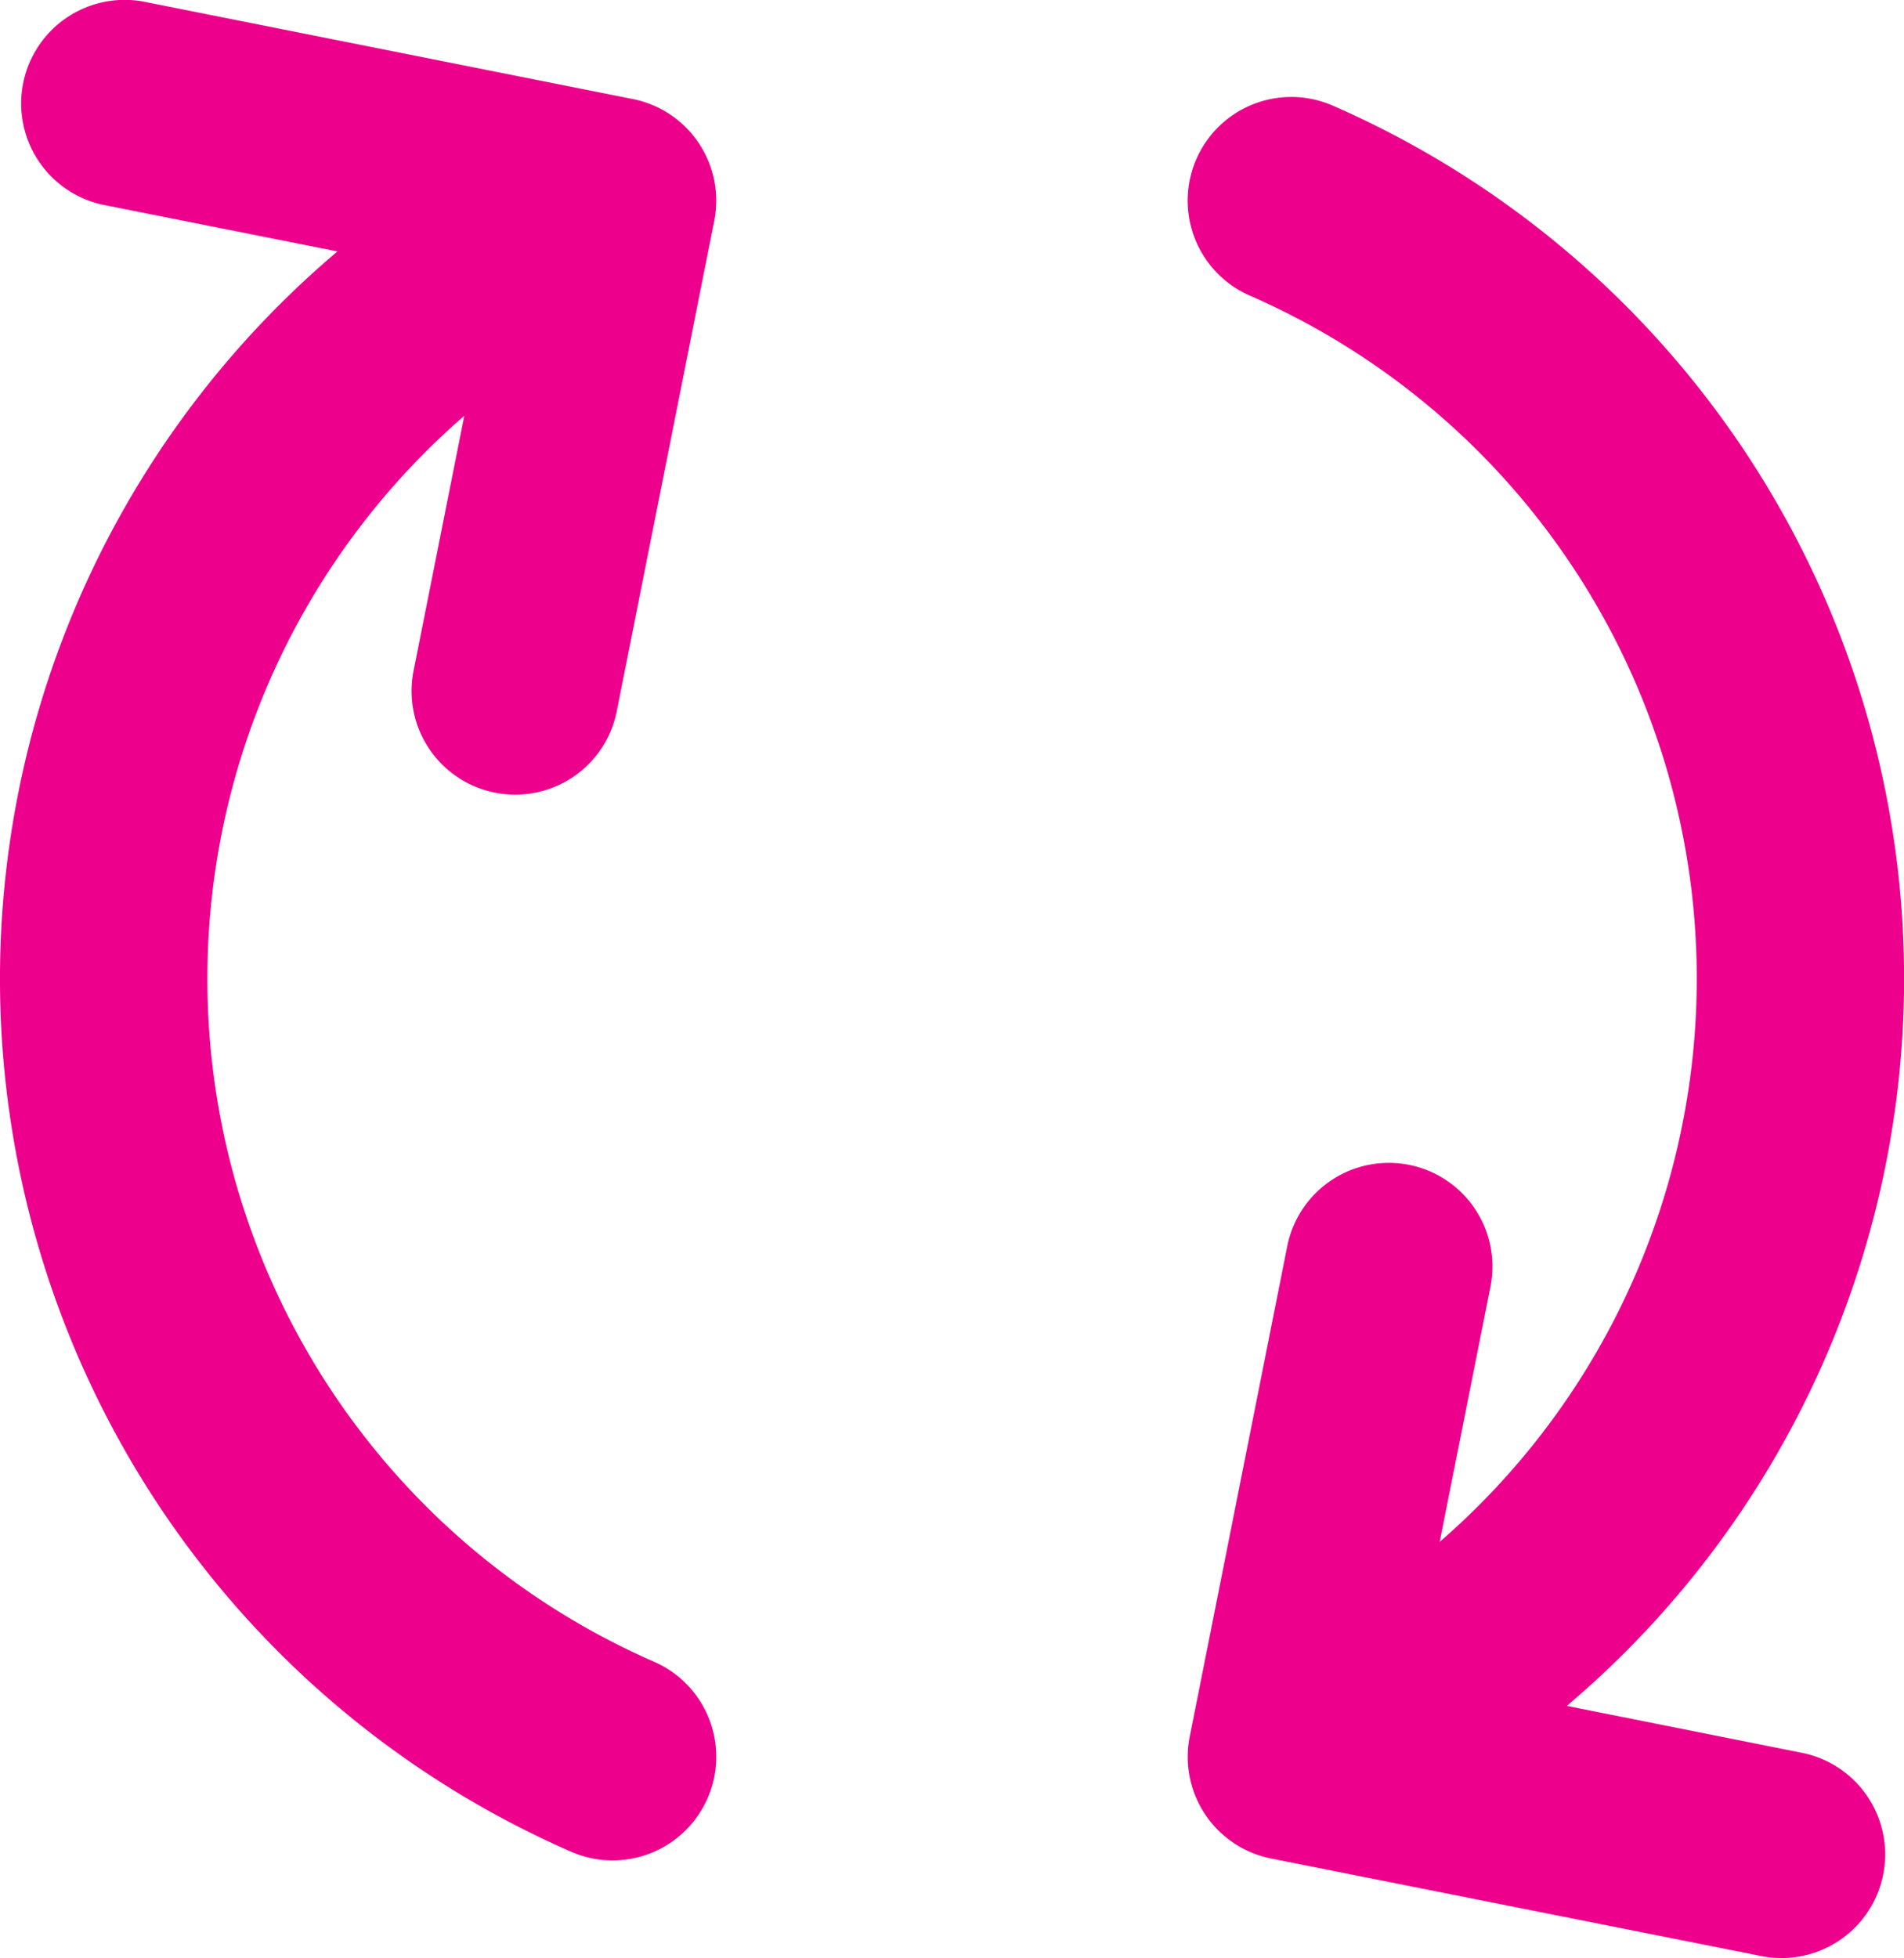
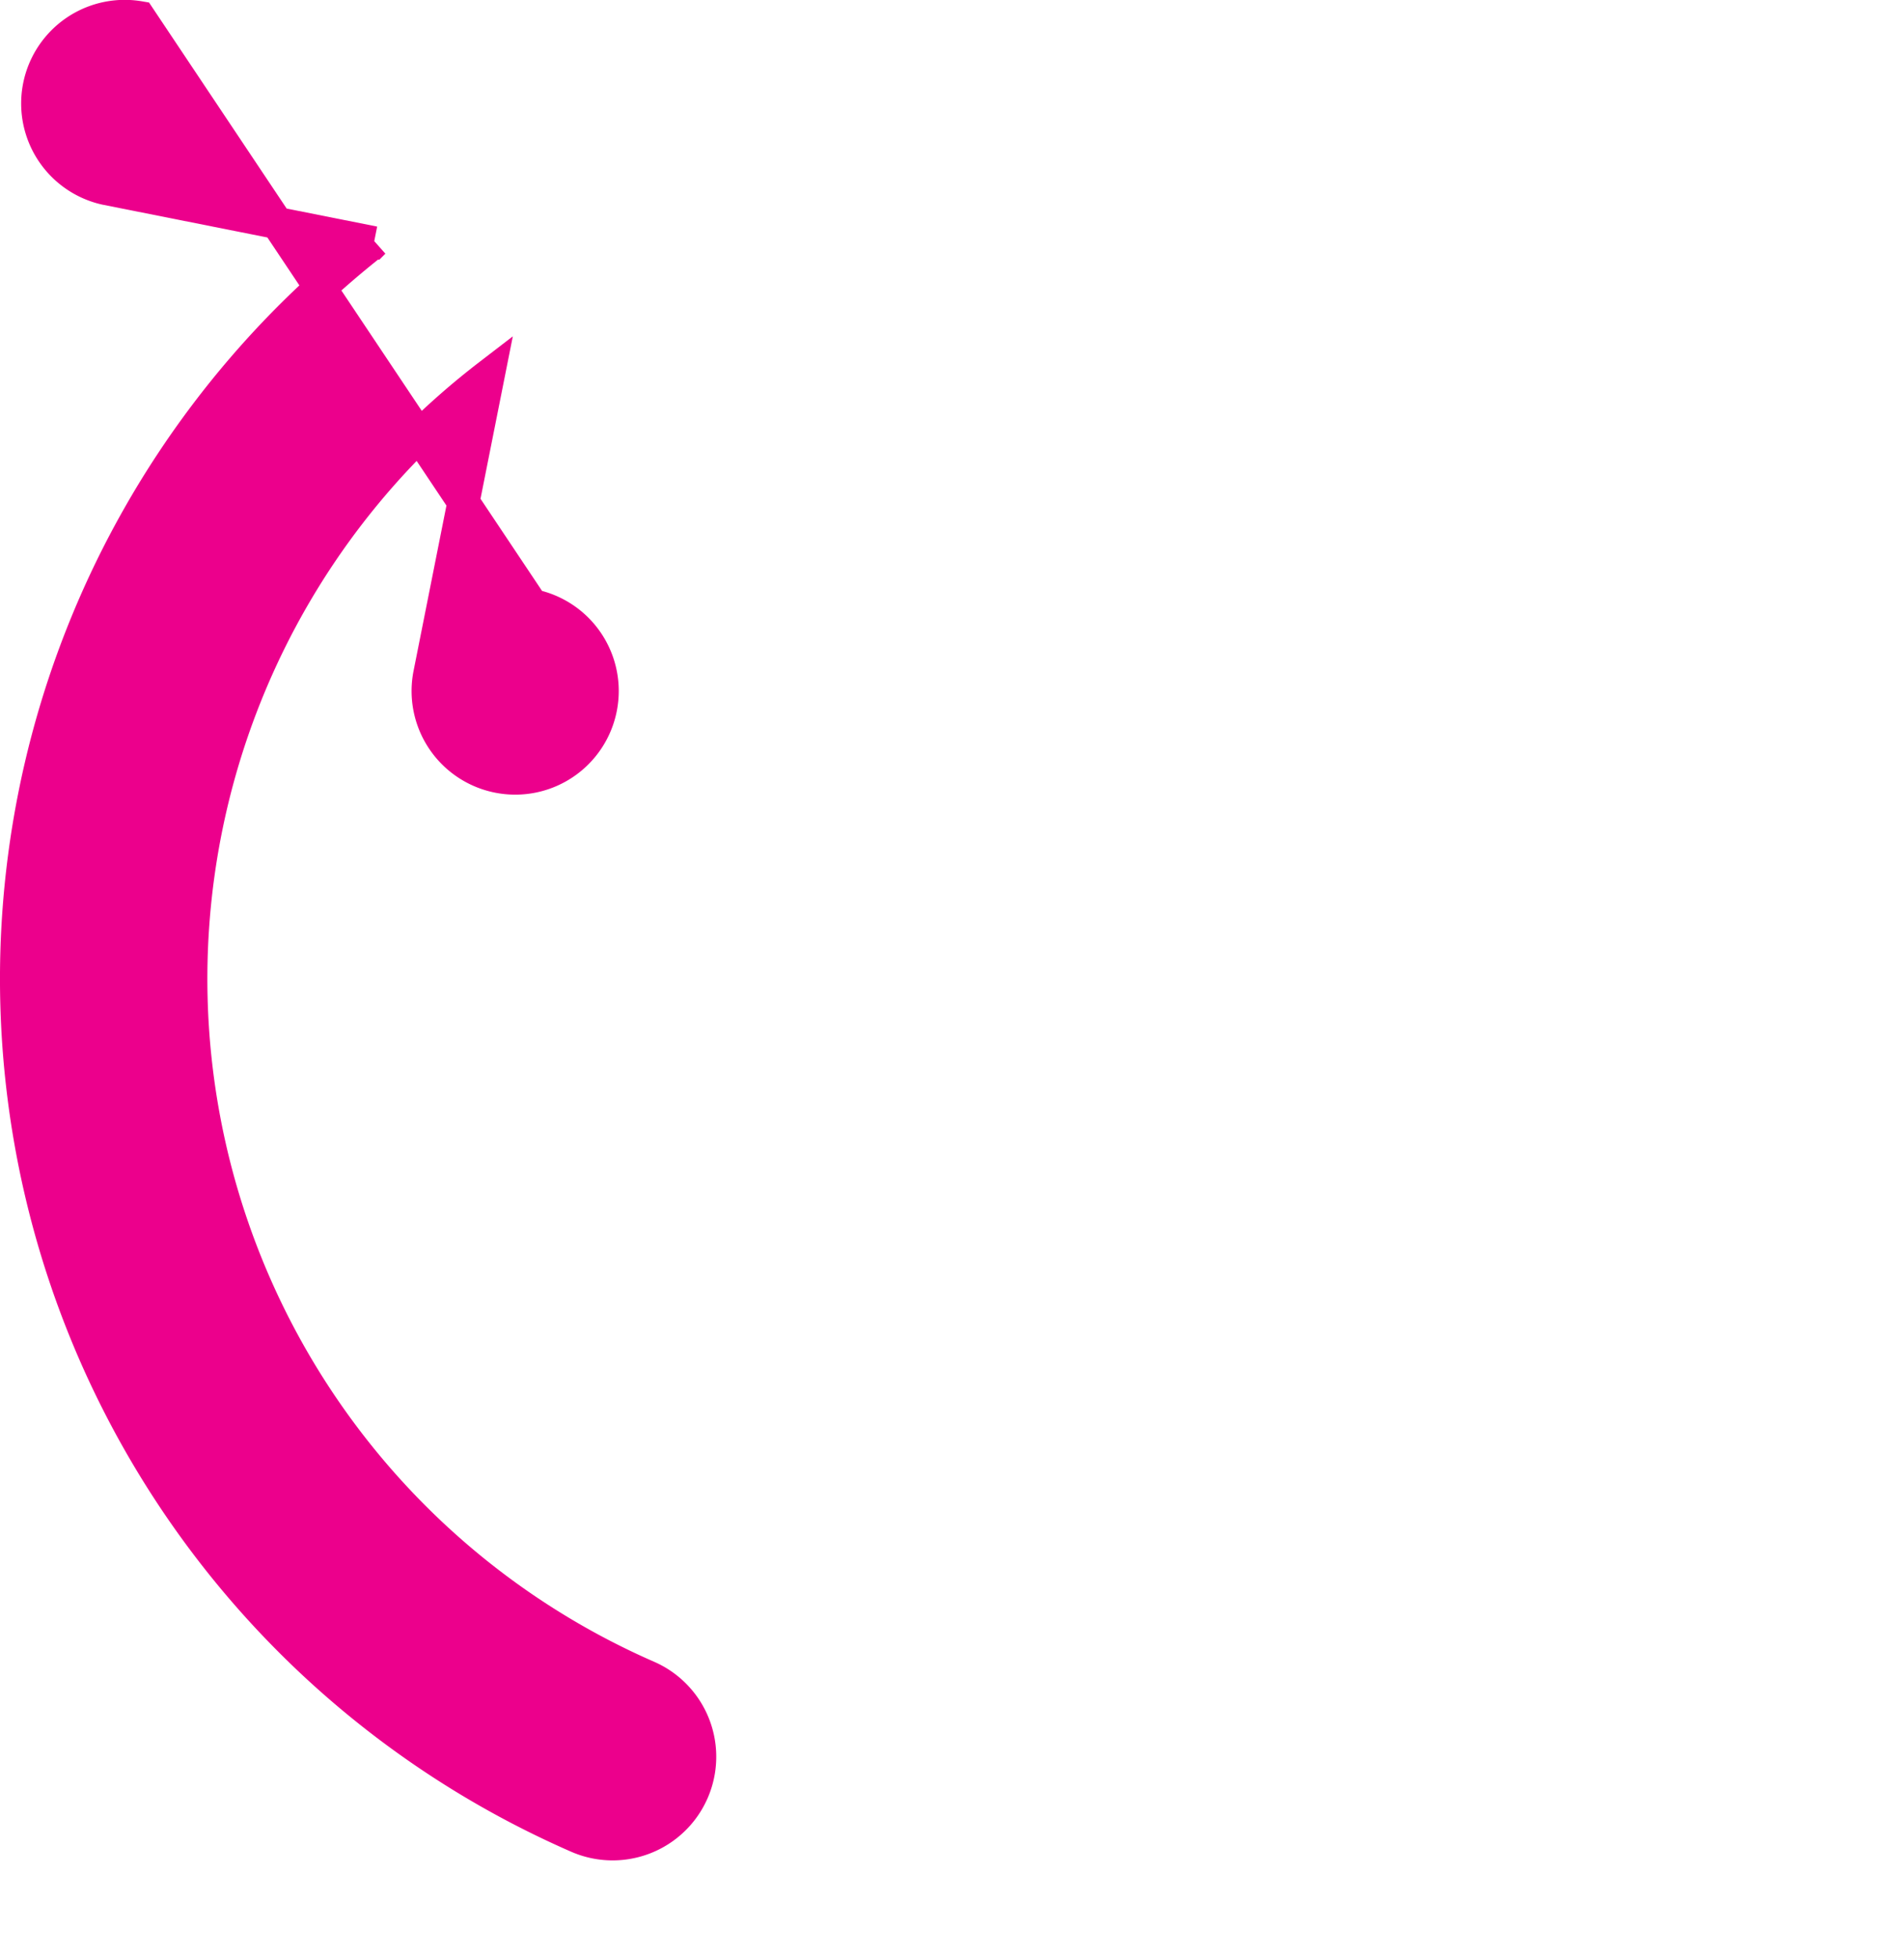
<svg xmlns="http://www.w3.org/2000/svg" viewBox="0 0.06 59.32 60.99">
  <g id="exchange" transform="translate(-4.111 0.542)">
-     <path id="XMLID_2_" d="M229.475,43.67a29.174,29.174,0,0,0-17.5-26.734,2.727,2.727,0,0,0-2.184,5,23.714,23.714,0,0,1,4.953,40.541l1.853-9.313a2.727,2.727,0,1,0-5.35-1.064l-3.038,15.273a2.727,2.727,0,0,0,2.143,3.207l15.274,3.038a2.727,2.727,0,0,0,1.064-5.35L218.329,66.6A29.184,29.184,0,0,0,229.475,43.67Z" transform="translate(-166.541 -13.67)" fill="#ec008c" stroke="#ec008c" stroke-width="1" />
-     <path id="XMLID_4_" d="M19.629,23.714a2.724,2.724,0,0,0,3.207-2.143L25.873,6.3a2.727,2.727,0,0,0-2.143-3.207L8.458.053A2.727,2.727,0,0,0,7.393,5.4l8.371,1.665a29.164,29.164,0,0,0,6.342,49.666,2.727,2.727,0,1,0,2.184-5A23.711,23.711,0,0,1,19.338,11.2l-1.852,9.31A2.727,2.727,0,0,0,19.629,23.714Z" transform="translate(0 0)" fill="#ec008c" stroke="#ec008c" stroke-width="1" />
+     <path id="XMLID_4_" d="M19.629,23.714a2.724,2.724,0,0,0,3.207-2.143a2.727,2.727,0,0,0-2.143-3.207L8.458.053A2.727,2.727,0,0,0,7.393,5.4l8.371,1.665a29.164,29.164,0,0,0,6.342,49.666,2.727,2.727,0,1,0,2.184-5A23.711,23.711,0,0,1,19.338,11.2l-1.852,9.31A2.727,2.727,0,0,0,19.629,23.714Z" transform="translate(0 0)" fill="#ec008c" stroke="#ec008c" stroke-width="1" />
  </g>
</svg>